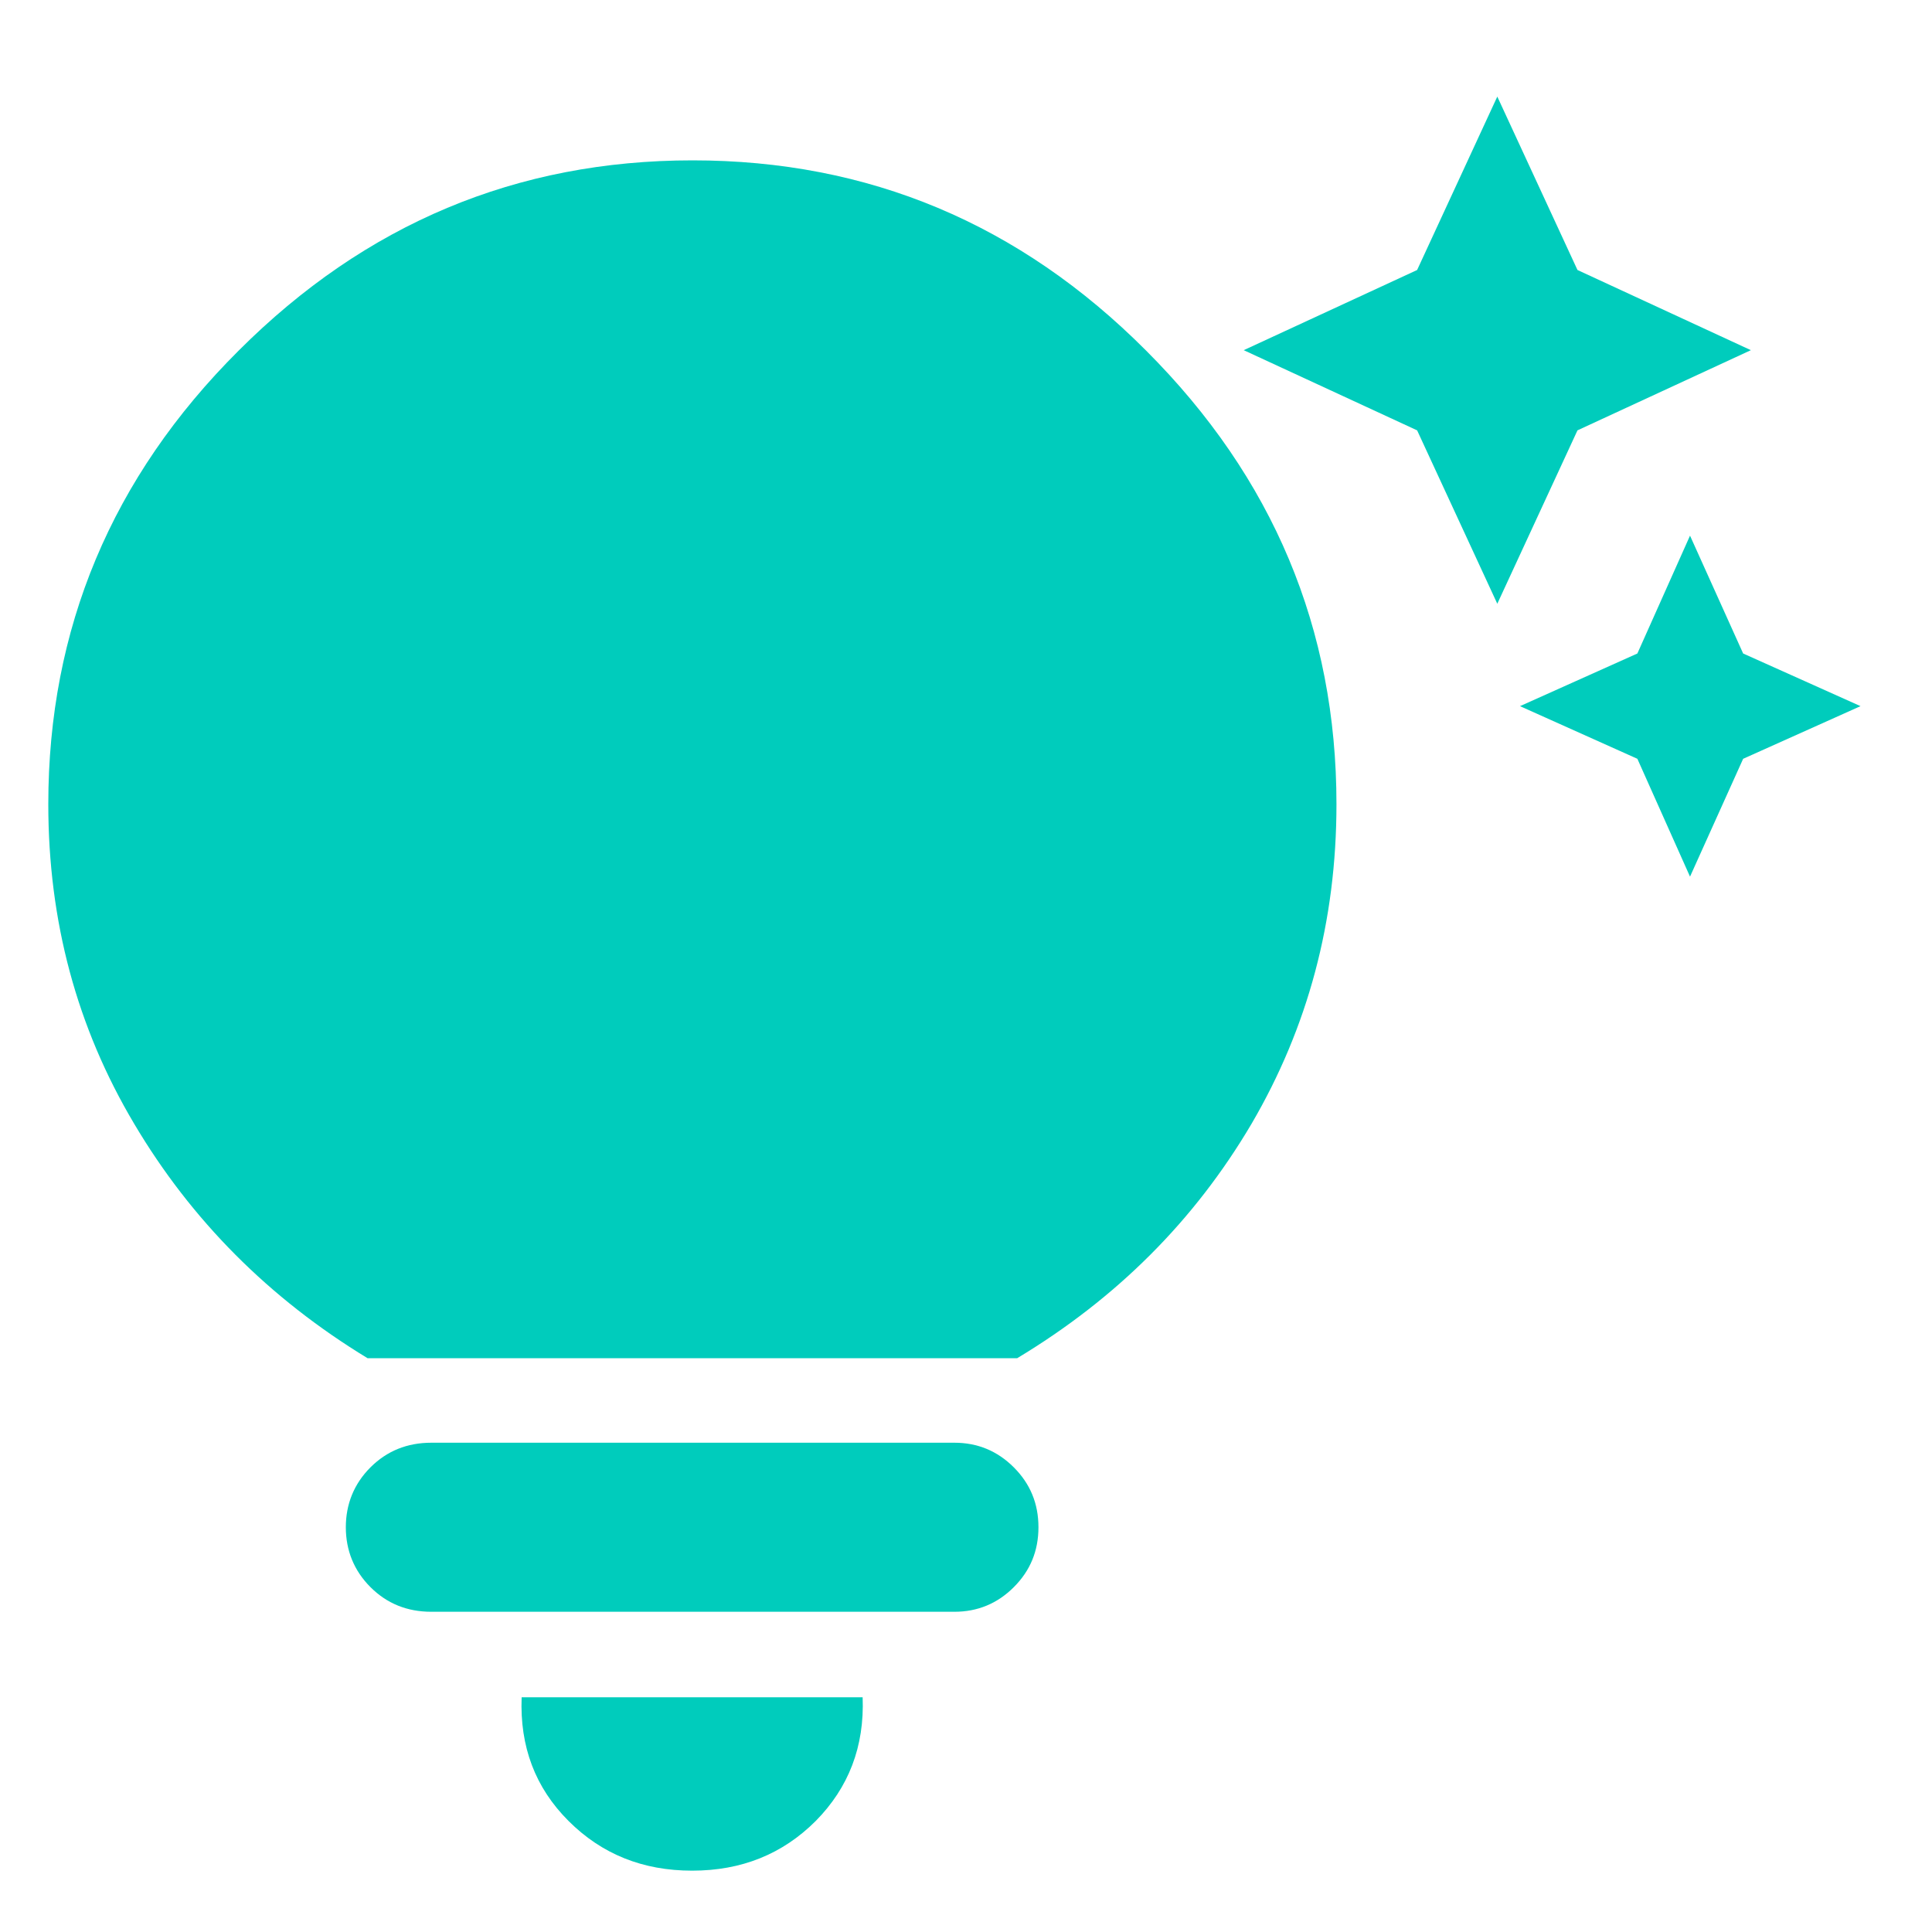
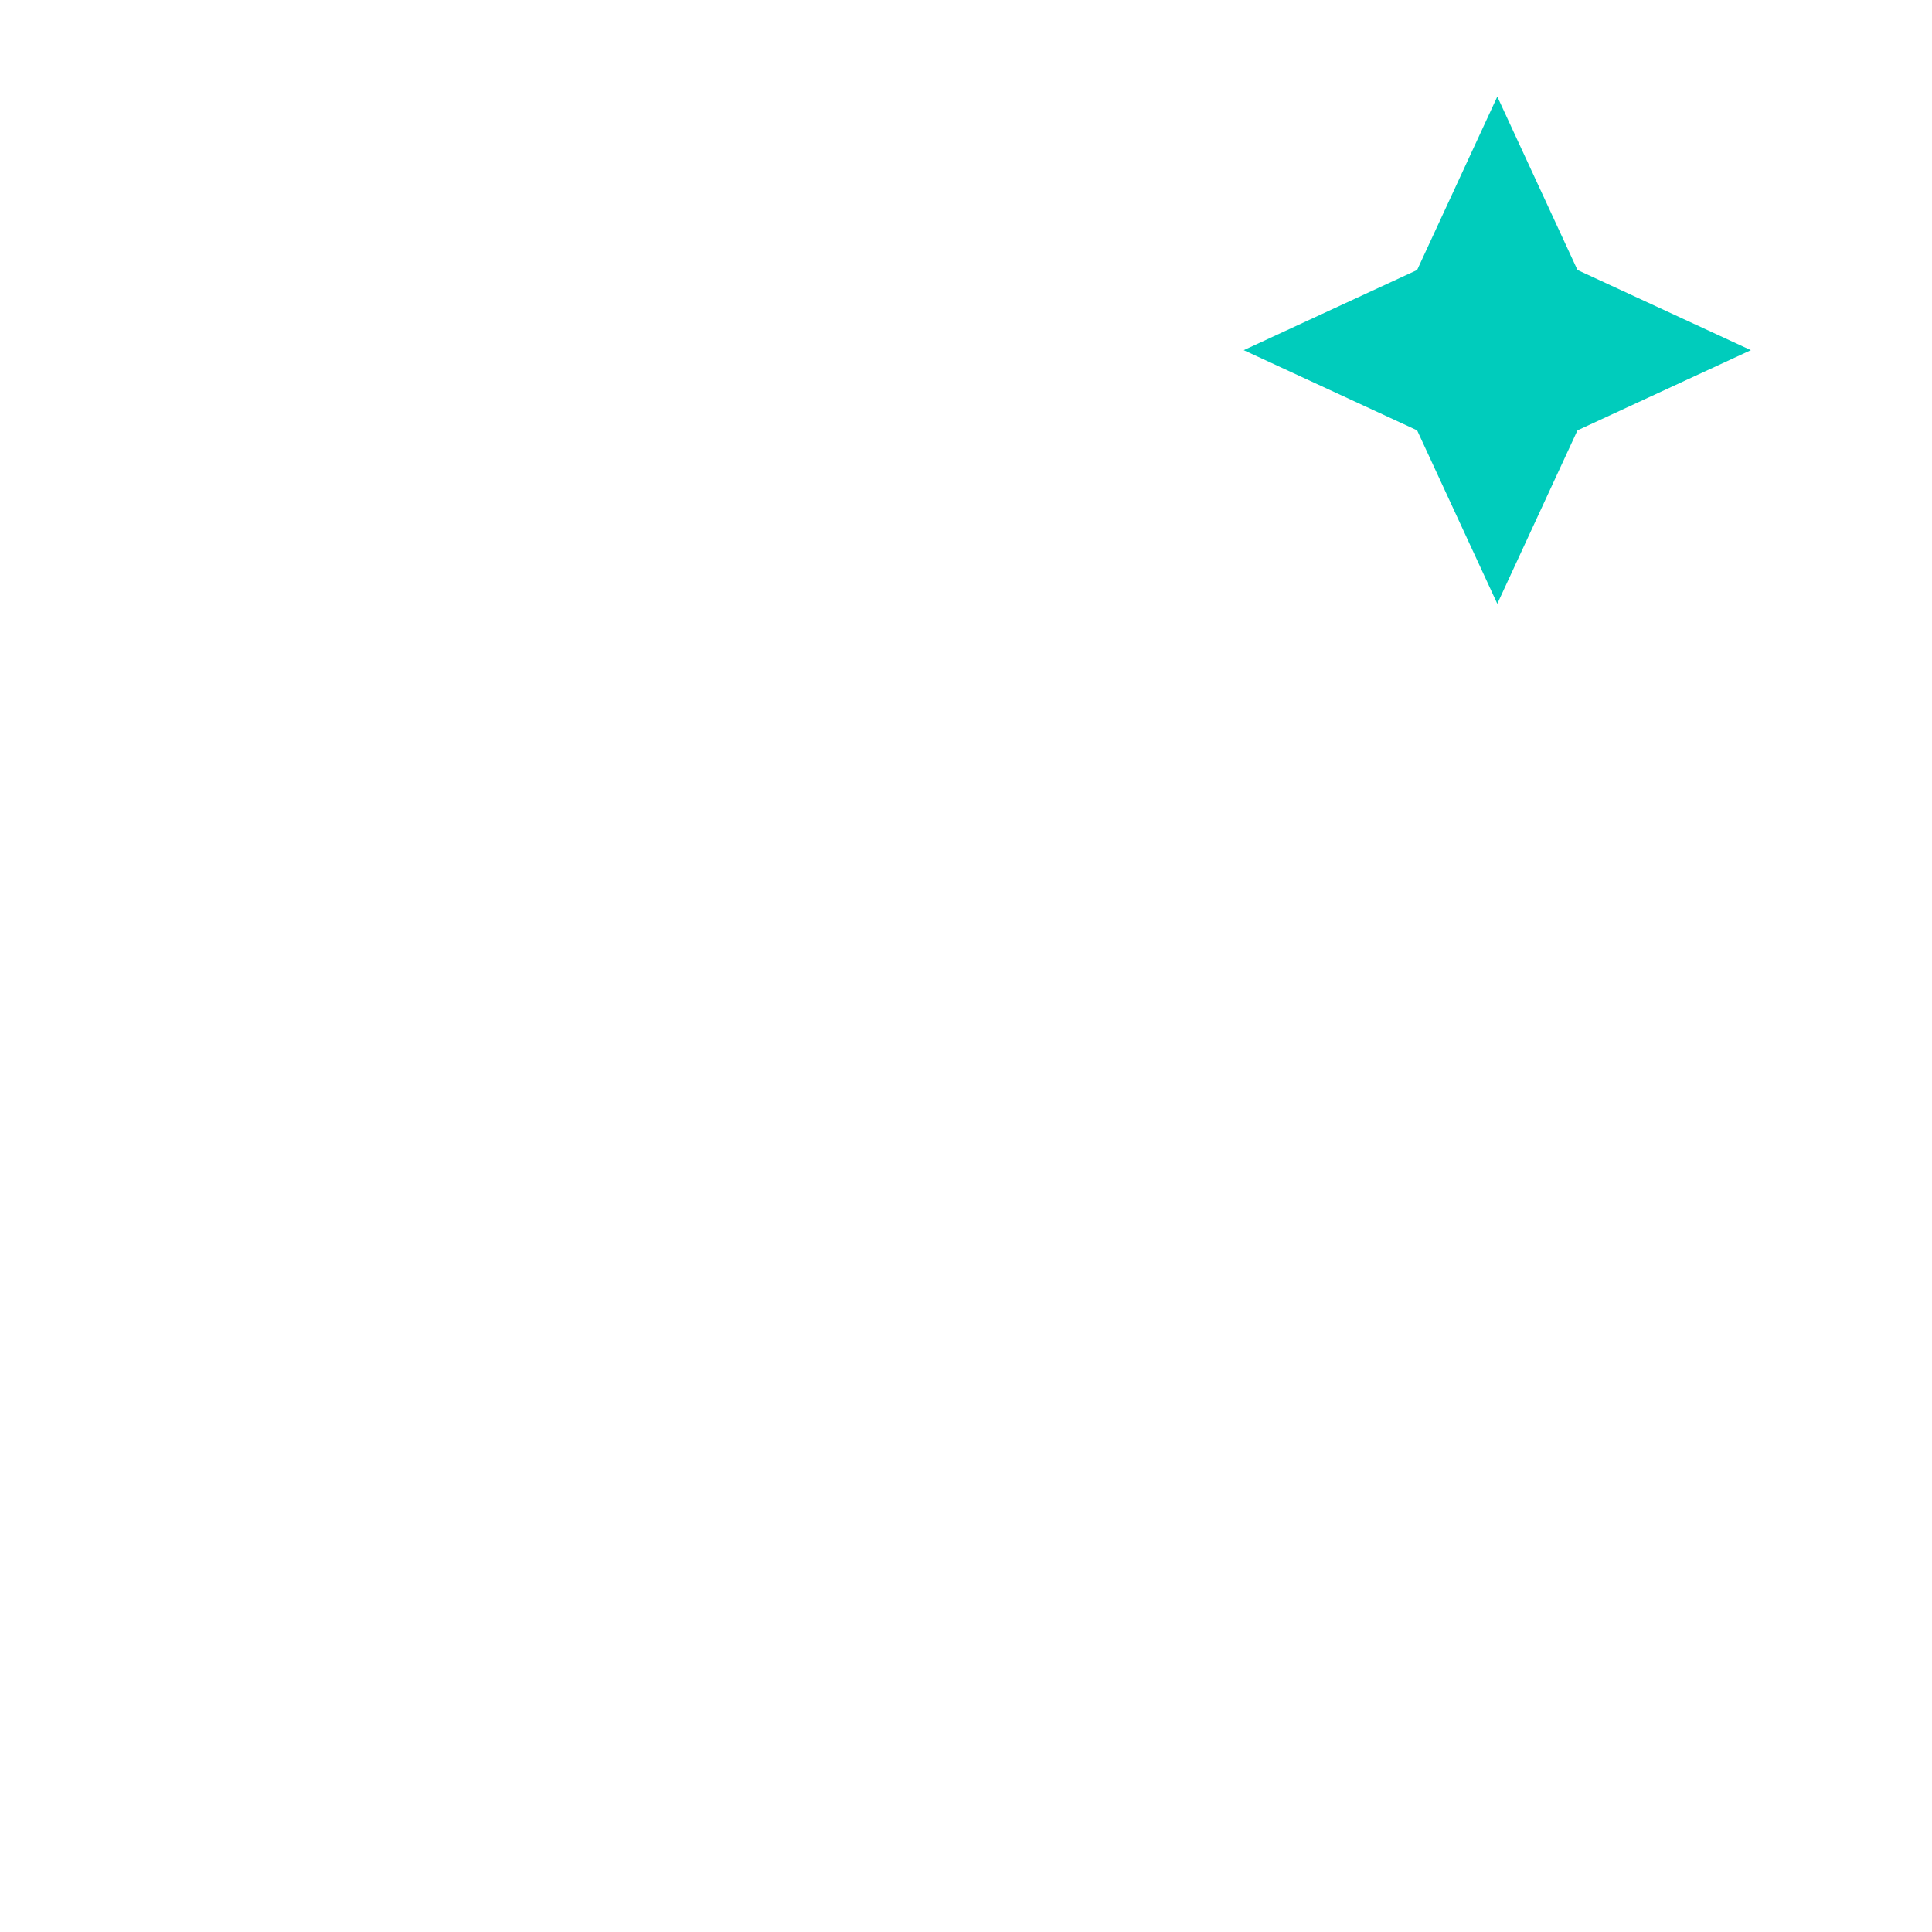
<svg xmlns="http://www.w3.org/2000/svg" width="40" height="40" viewBox="0 0 40 40" fill="none">
-   <path d="M33.9 15.71L31.47 14.62L33.9 13.53L34.99 11.09L36.09 13.53L38.52 14.62L36.09 15.71L34.99 18.15L33.9 15.71Z" fill="#00CCBC" />
  <path d="M29.34 8.91L25.75 7.25L29.34 5.59L31 2L32.66 5.59L36.25 7.25L32.66 8.91L31 12.5L29.34 8.91Z" fill="#00CCBC" />
-   <path d="M14.33 38.73C13.31 38.73 12.46 38.39 11.77 37.7C11.08 37.01 10.76 36.16 10.8 35.14H17.86C17.9 36.16 17.57 37.01 16.89 37.7C16.2 38.39 15.35 38.73 14.33 38.73Z" fill="#00CCBC" />
-   <path d="M8.93 33.37C8.43 33.37 8.01 33.2 7.67 32.86C7.33 32.52 7.16 32.1 7.16 31.62C7.16 31.14 7.33 30.72 7.67 30.38C8.01 30.04 8.43 29.87 8.93 29.87H19.76C20.24 29.87 20.65 30.04 20.99 30.38C21.33 30.72 21.5 31.13 21.5 31.62C21.5 32.11 21.33 32.52 20.99 32.86C20.65 33.2 20.24 33.37 19.76 33.37H8.93Z" fill="#00CCBC" />
-   <path d="M7.61 28.12C5.57 26.88 3.96 25.26 2.78 23.27C1.59 21.27 1 19.07 1 16.65C1 13.02 2.31 9.88 4.94 7.26C7.57 4.63 10.7 3.32 14.34 3.32C17.98 3.32 21.11 4.63 23.73 7.26C26.36 9.89 27.67 13.02 27.67 16.65C27.67 19.07 27.08 21.27 25.91 23.27C24.73 25.27 23.12 26.88 21.06 28.12H7.62H7.61Z" fill="#00CCBC" />
</svg>